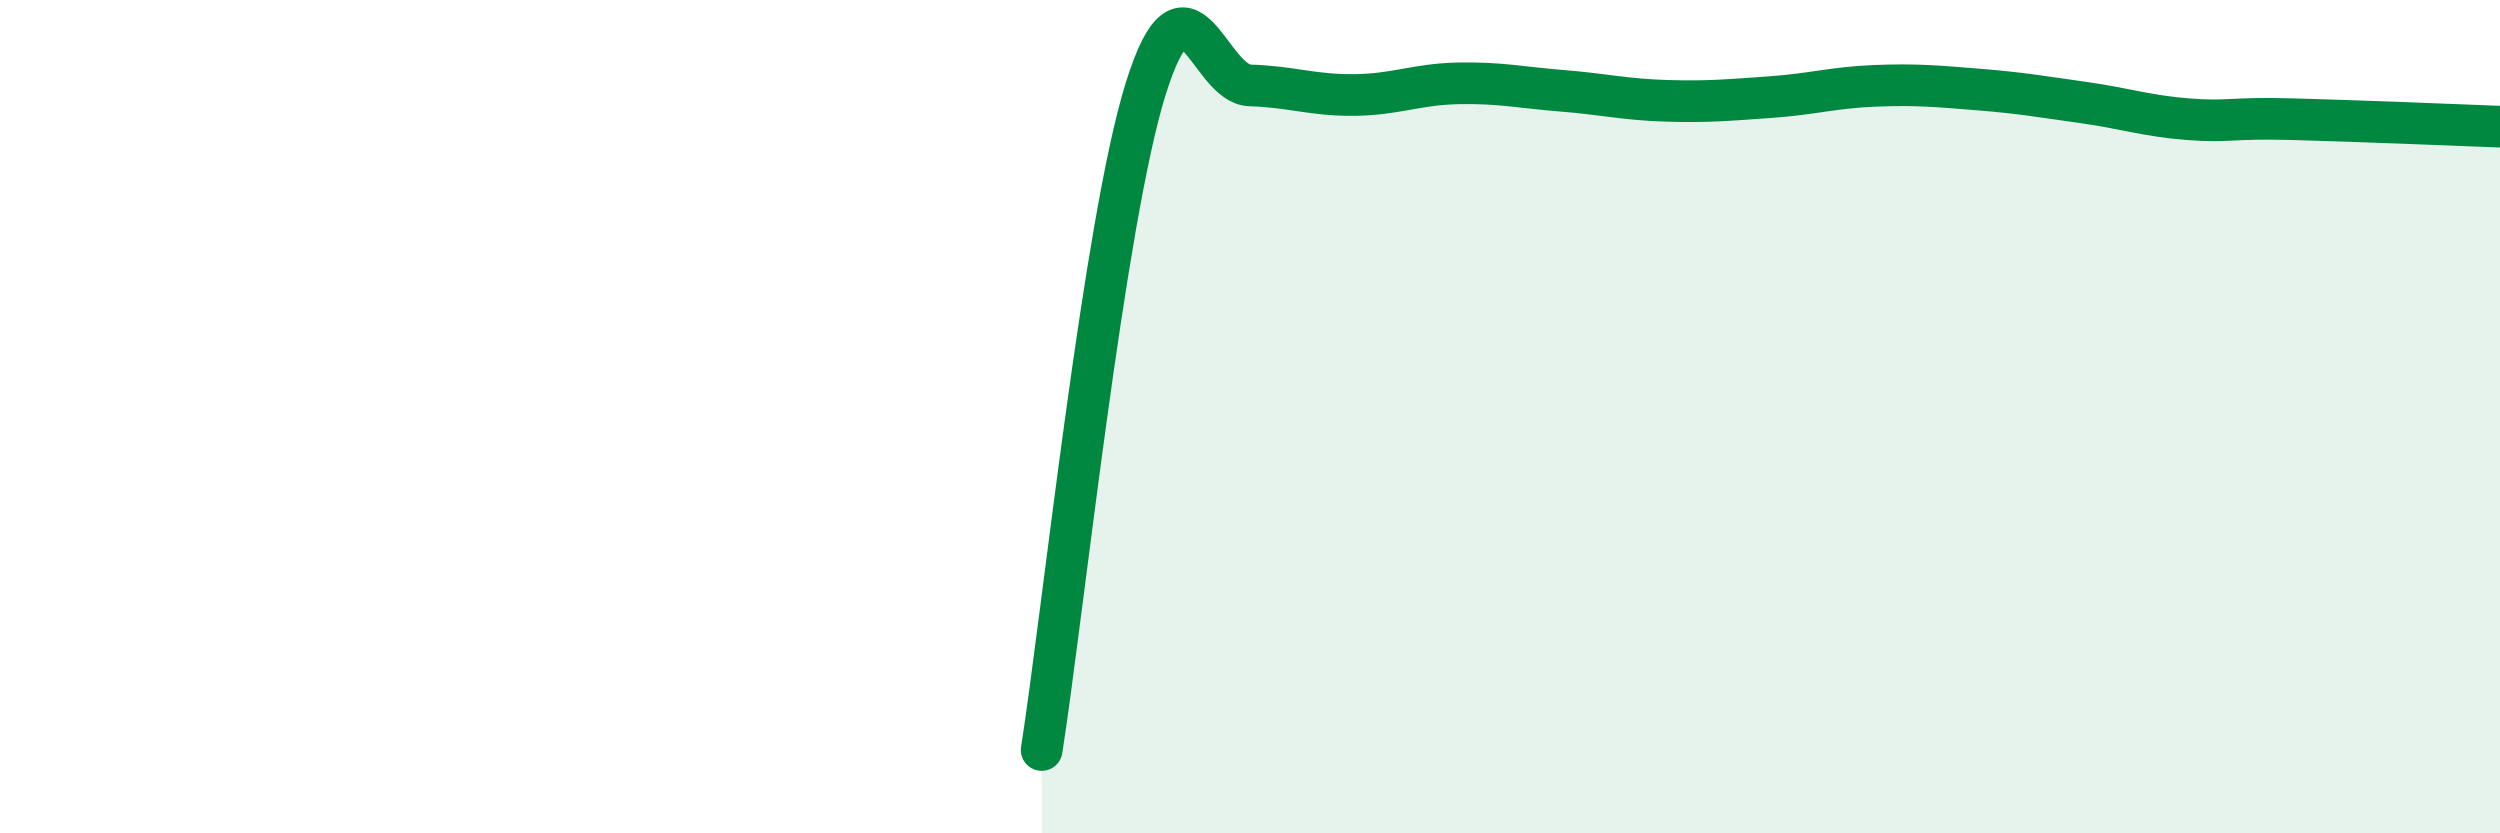
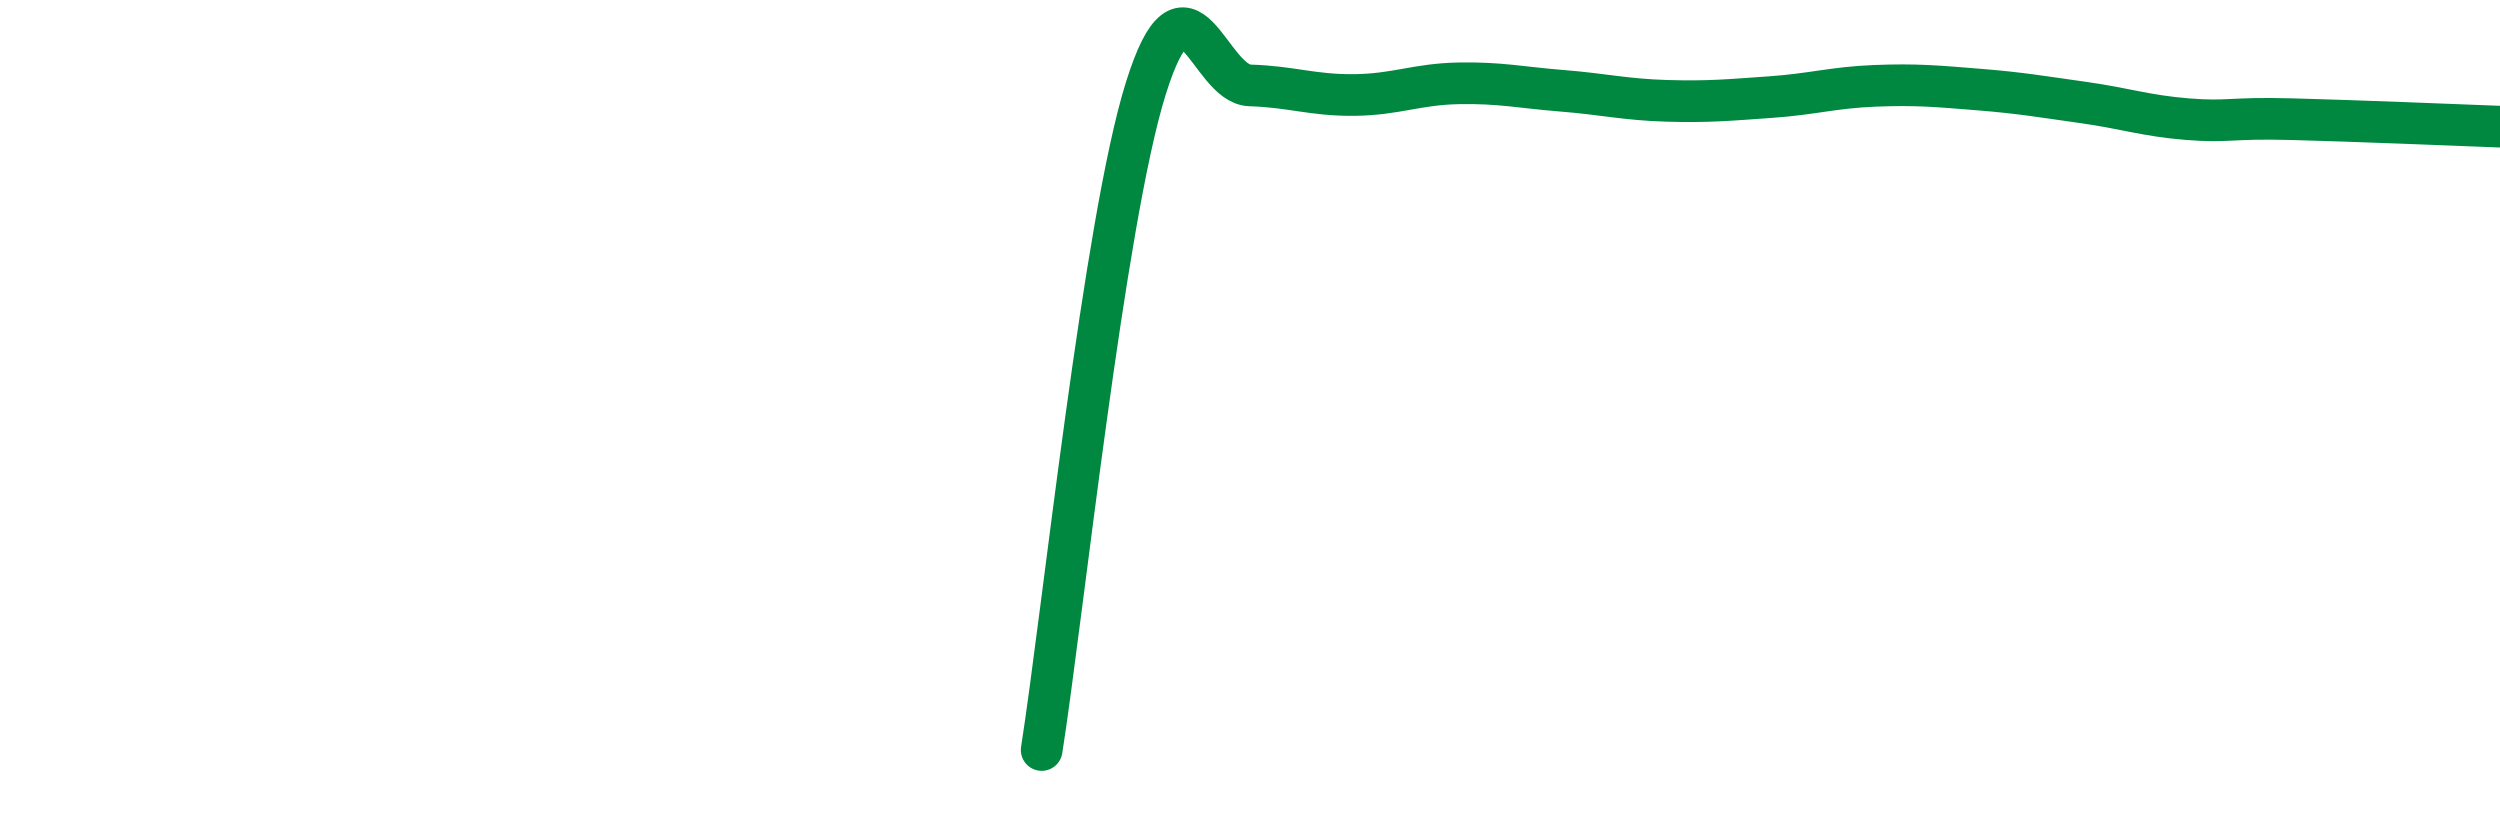
<svg xmlns="http://www.w3.org/2000/svg" width="60" height="20" viewBox="0 0 60 20">
-   <path d="M 25,18 C 25.5,14.82 26.5,5.31 27.5,2.12 C 28.5,-1.07 29,2.02 30,2.05 C 31,2.08 31.5,2.29 32.5,2.28 C 33.5,2.27 34,2.02 35,2 C 36,1.98 36.5,2.1 37.5,2.18 C 38.5,2.26 39,2.39 40,2.42 C 41,2.45 41.5,2.4 42.5,2.33 C 43.5,2.26 44,2.1 45,2.06 C 46,2.02 46.5,2.07 47.5,2.15 C 48.5,2.23 49,2.32 50,2.46 C 51,2.6 51.5,2.78 52.5,2.86 C 53.5,2.94 53.5,2.82 55,2.86 C 56.5,2.9 59,3 60,3.04L60 20L25 20Z" fill="#008740" opacity="0.1" stroke-linecap="round" stroke-linejoin="round" />
  <path d="M 25,18 C 25.5,14.82 26.5,5.31 27.5,2.12 C 28.5,-1.07 29,2.02 30,2.05 C 31,2.08 31.5,2.29 32.5,2.28 C 33.5,2.27 34,2.02 35,2 C 36,1.98 36.5,2.1 37.5,2.18 C 38.5,2.26 39,2.39 40,2.42 C 41,2.45 41.5,2.4 42.5,2.33 C 43.5,2.26 44,2.1 45,2.06 C 46,2.02 46.5,2.07 47.5,2.15 C 48.5,2.23 49,2.32 50,2.46 C 51,2.6 51.5,2.78 52.5,2.86 C 53.5,2.94 53.5,2.82 55,2.86 C 56.5,2.9 59,3 60,3.04" stroke="#008740" stroke-width="1" fill="none" stroke-linecap="round" stroke-linejoin="round" />
</svg>